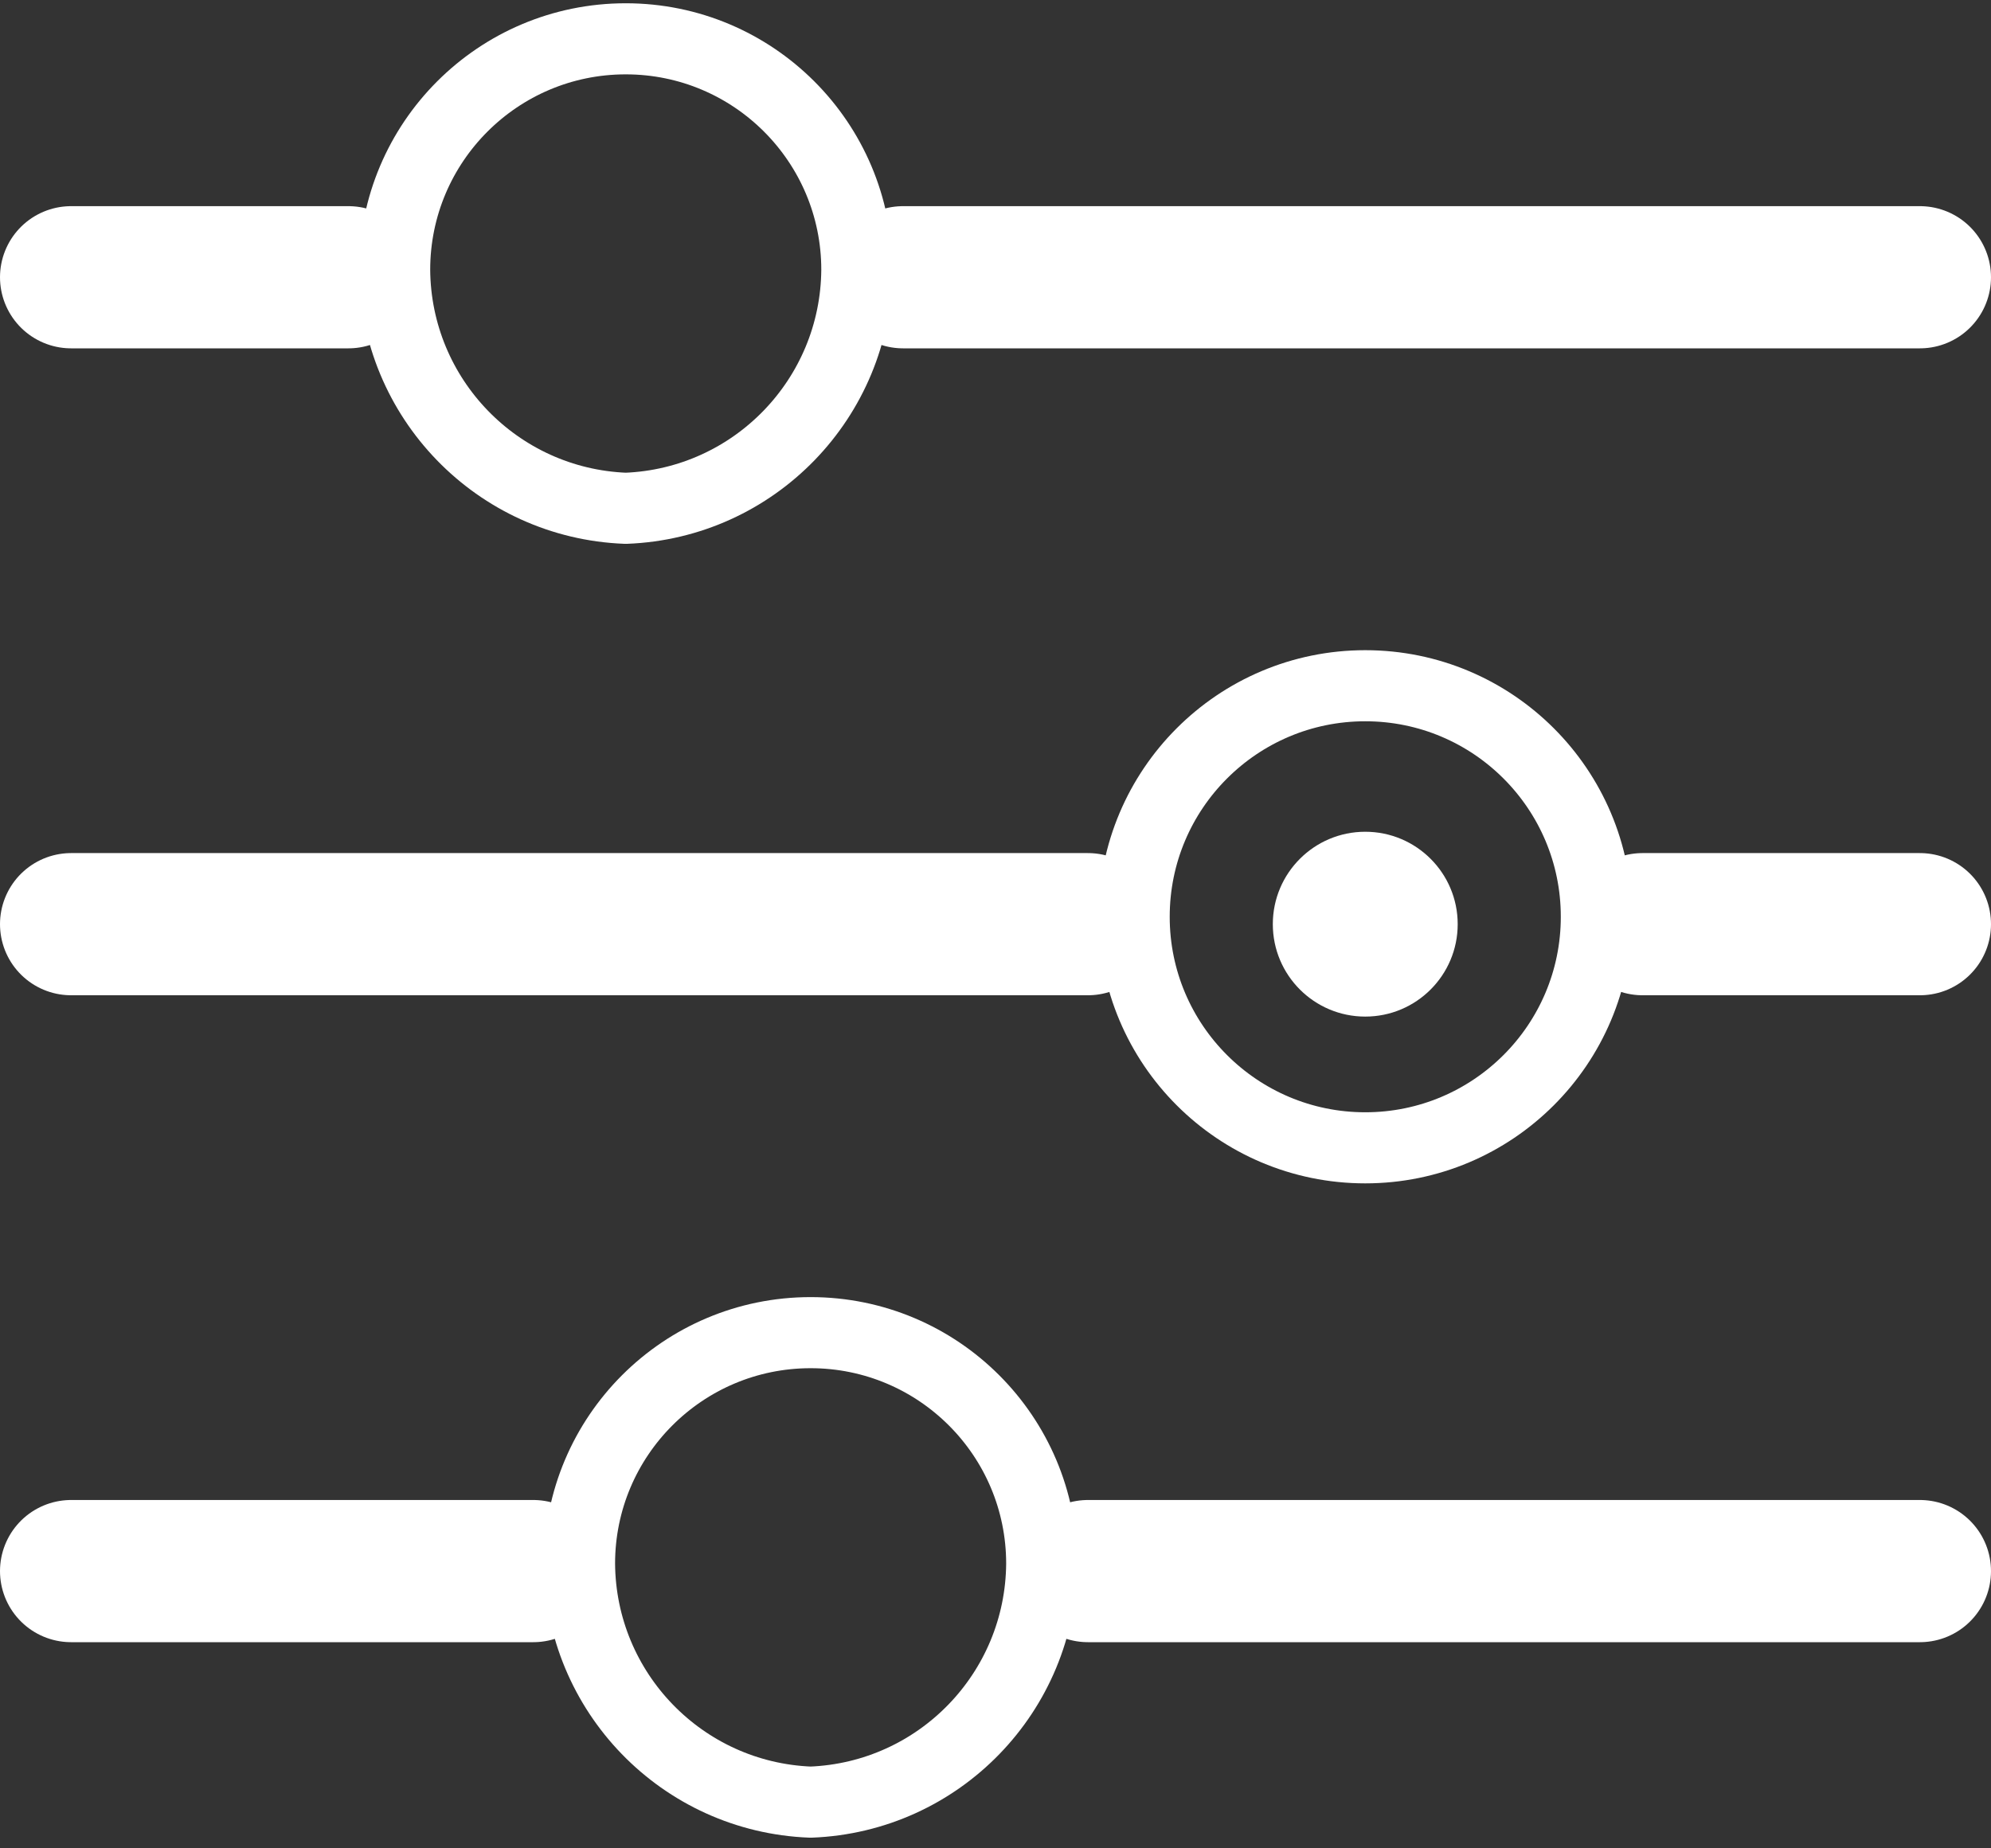
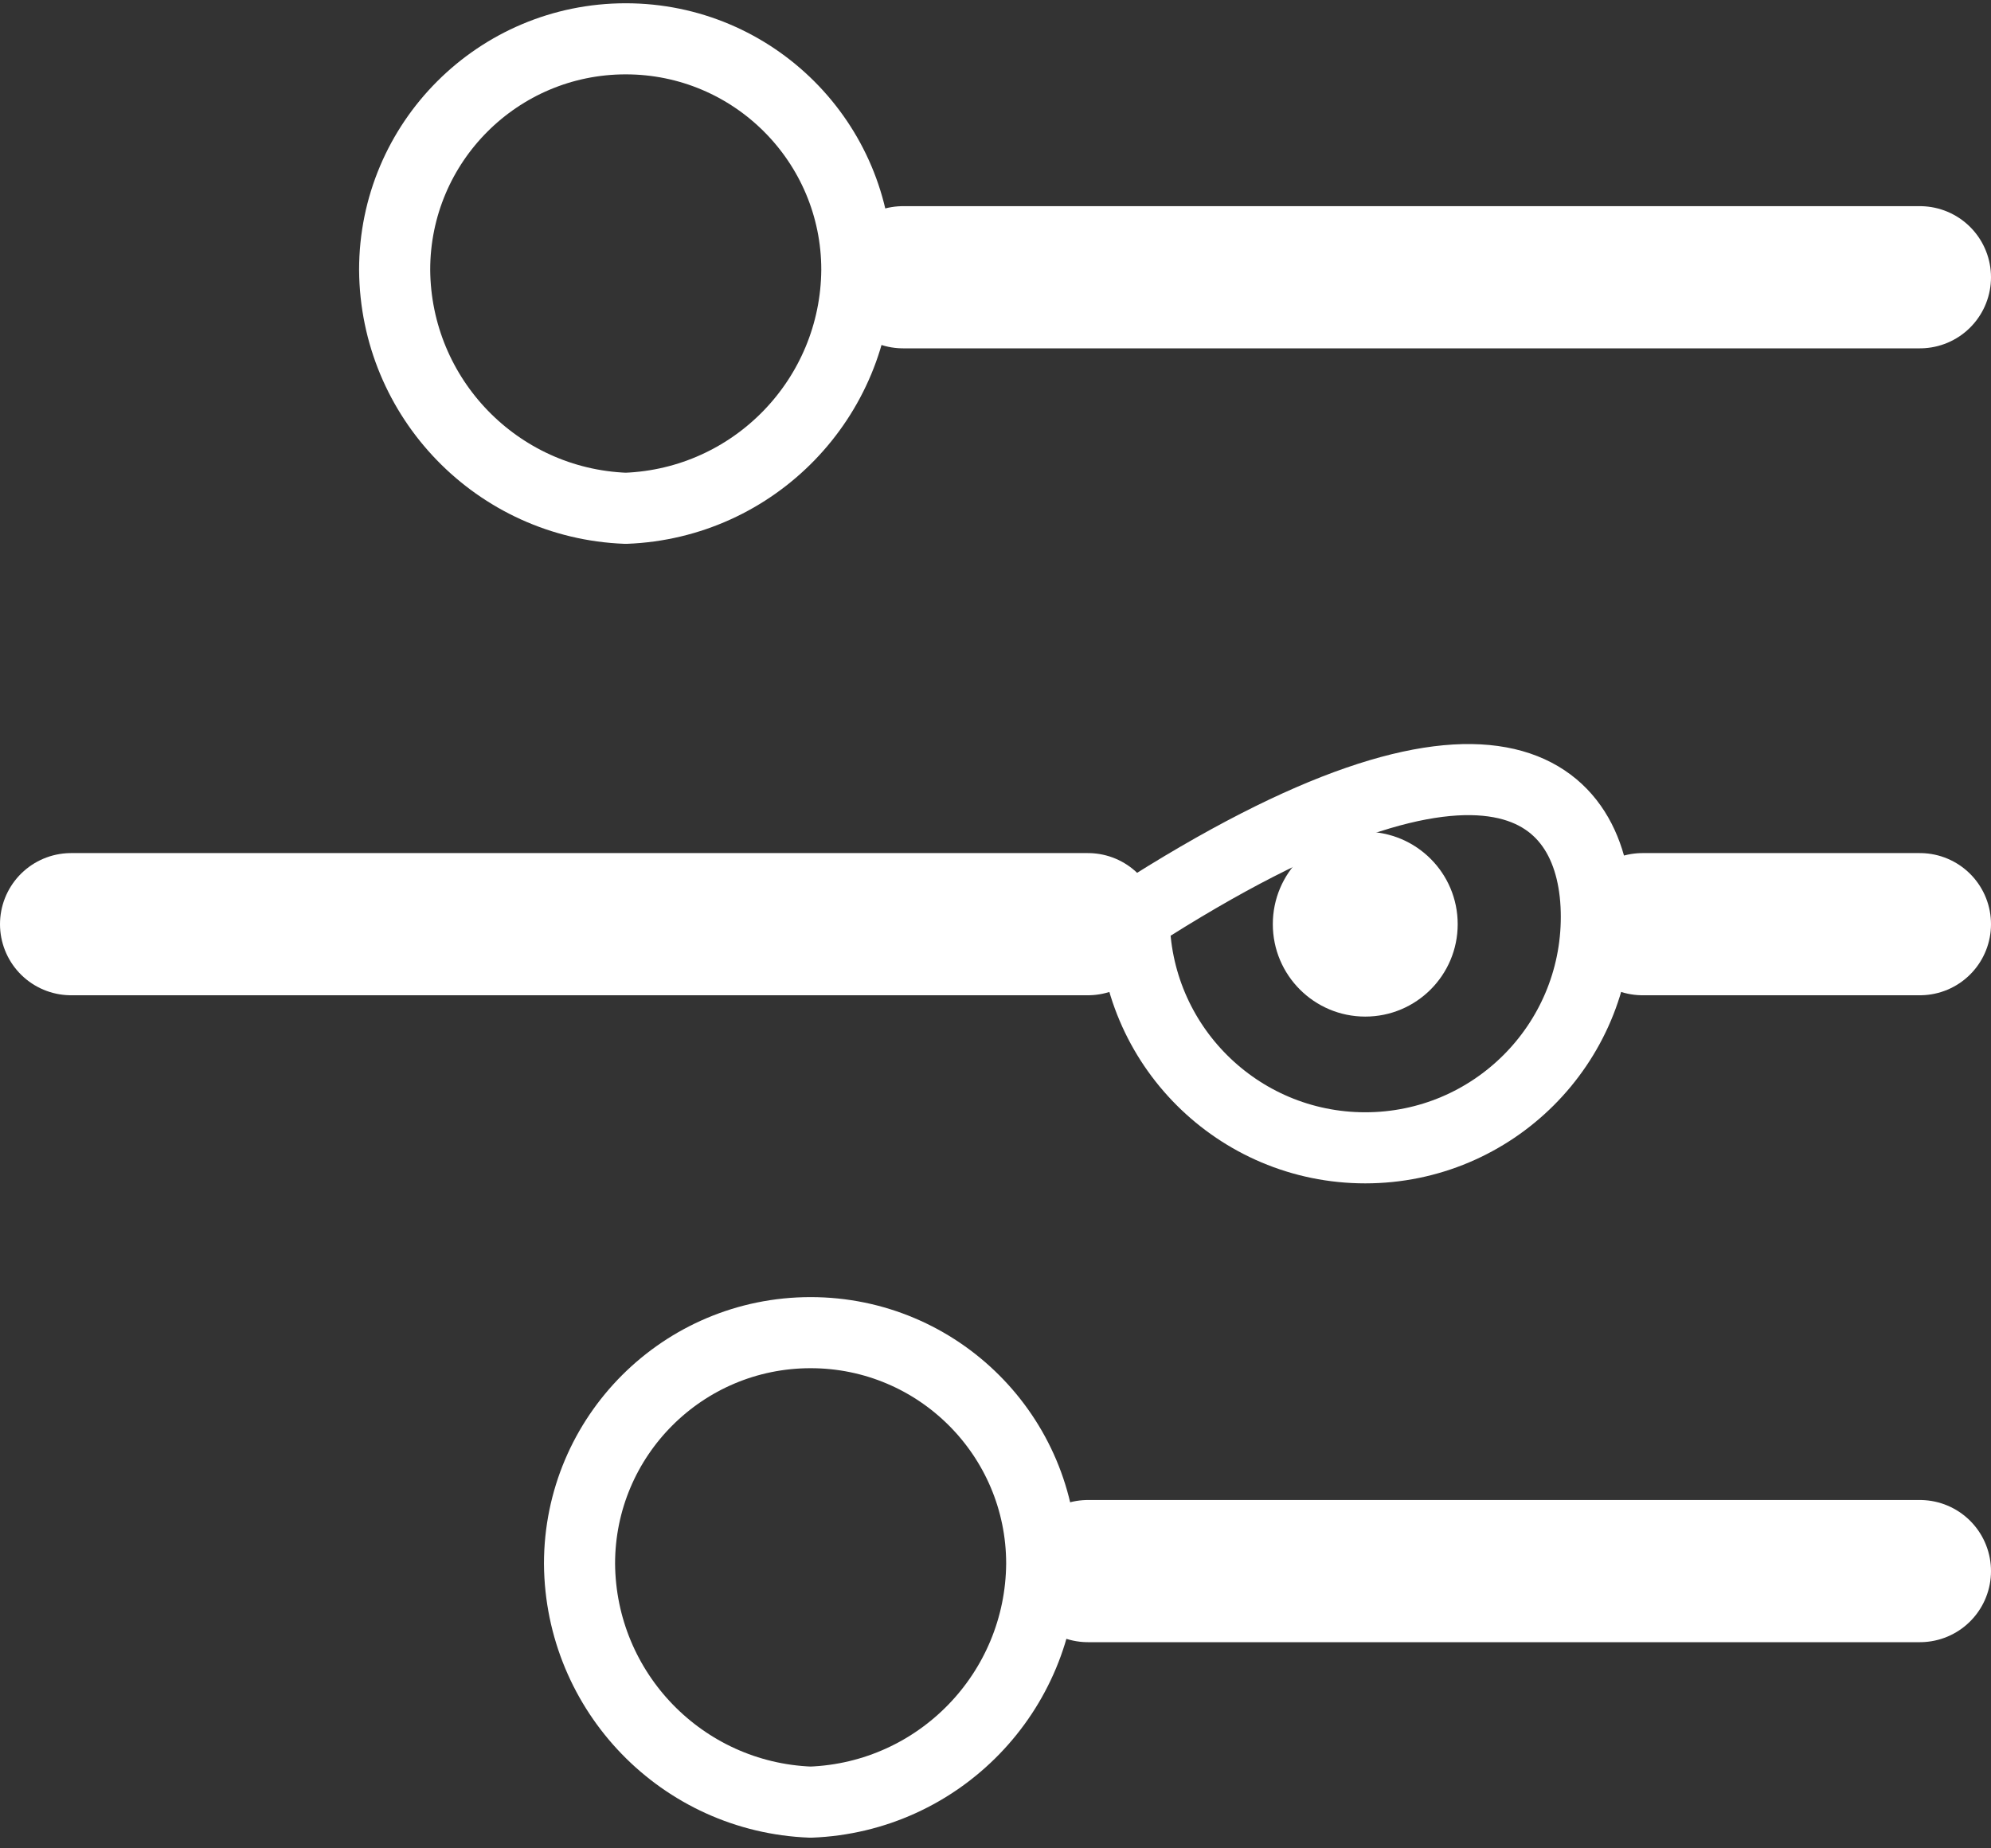
<svg xmlns="http://www.w3.org/2000/svg" width="28px" height="26px" viewBox="0 0 28 26" version="1.1">
  <rect x="0" y="0" width="28" height="26" fill="#333333" stroke="none" />
  <title>Adjust Copy</title>
  <desc>Created with Sketch.</desc>
  <defs />
  <g id="Acteurs" stroke="none" stroke-width="1" fill="none" fill-rule="evenodd">
    <g id="Annuaire" transform="translate(-1139, -792)">
      <g id="Adjust-Copy" transform="translate(1140, 792)">
        <g id="Layer_3">
          <path d="M11.7,3.9 L26,3.9" id="Shape" stroke="#FFFFFF" stroke-width="2" stroke-linecap="round" stroke-linejoin="round" />
-           <path d="M0,3.9 L3.9,3.9" id="Shape" stroke="#FFFFFF" stroke-width="2" stroke-linecap="round" stroke-linejoin="round" />
          <path d="M22.1,13 L26,13" id="Shape" stroke="#FFFFFF" stroke-width="2" stroke-linecap="round" stroke-linejoin="round" />
          <path d="M0,13 L14.3,13" id="Shape" stroke="#FFFFFF" stroke-width="2" stroke-linecap="round" stroke-linejoin="round" />
          <path d="M14.3,22.1 L26,22.1" id="Shape" stroke="#FFFFFF" stroke-width="2" stroke-linecap="round" stroke-linejoin="round" />
-           <path d="M0,22.1 L6.5,22.1" id="Shape" stroke="#FFFFFF" stroke-width="2" stroke-linecap="round" stroke-linejoin="round" />
          <path d="M11.05,3.796 C11.037,5.603 9.606,7.081 7.8,7.15 C5.994,7.081 4.563,5.603 4.55,3.796 C4.55,2.001 6.005,0.546 7.8,0.546 C9.595,0.546 11.05,2.001 11.05,3.796 Z" id="Shape" stroke="#FFFFFF" stroke-linecap="round" stroke-linejoin="round" />
-           <path d="M21.45,12.896 C21.45,14.691 19.995,16.146 18.2,16.146 C16.405,16.146 14.95,14.691 14.95,12.896 C14.95,11.101 16.405,9.646 18.2,9.646 C19.995,9.646 21.45,11.101 21.45,12.896 Z" id="Shape" stroke="#FFFFFF" stroke-linecap="round" stroke-linejoin="round" />
+           <path d="M21.45,12.896 C21.45,14.691 19.995,16.146 18.2,16.146 C16.405,16.146 14.95,14.691 14.95,12.896 C19.995,9.646 21.45,11.101 21.45,12.896 Z" id="Shape" stroke="#FFFFFF" stroke-linecap="round" stroke-linejoin="round" />
          <path d="M19.5,13 C19.5,13.718 18.918,14.3 18.2,14.3 C17.482,14.3 16.9,13.718 16.9,13 C16.9,12.282 17.482,11.7 18.2,11.7 C18.918,11.7 19.5,12.282 19.5,13 Z" id="Shape" fill="#FFFFFF" fill-rule="nonzero" />
          <path d="M13.65,21.996 C13.637,23.803 12.206,25.281 10.4,25.35 C8.594,25.281 7.163,23.803 7.15,21.996 C7.15,20.201 8.605,18.746 10.4,18.746 C12.195,18.746 13.65,20.201 13.65,21.996 Z" id="Shape" stroke="#FFFFFF" stroke-linecap="round" stroke-linejoin="round" />
        </g>
      </g>
    </g>
  </g>
</svg>